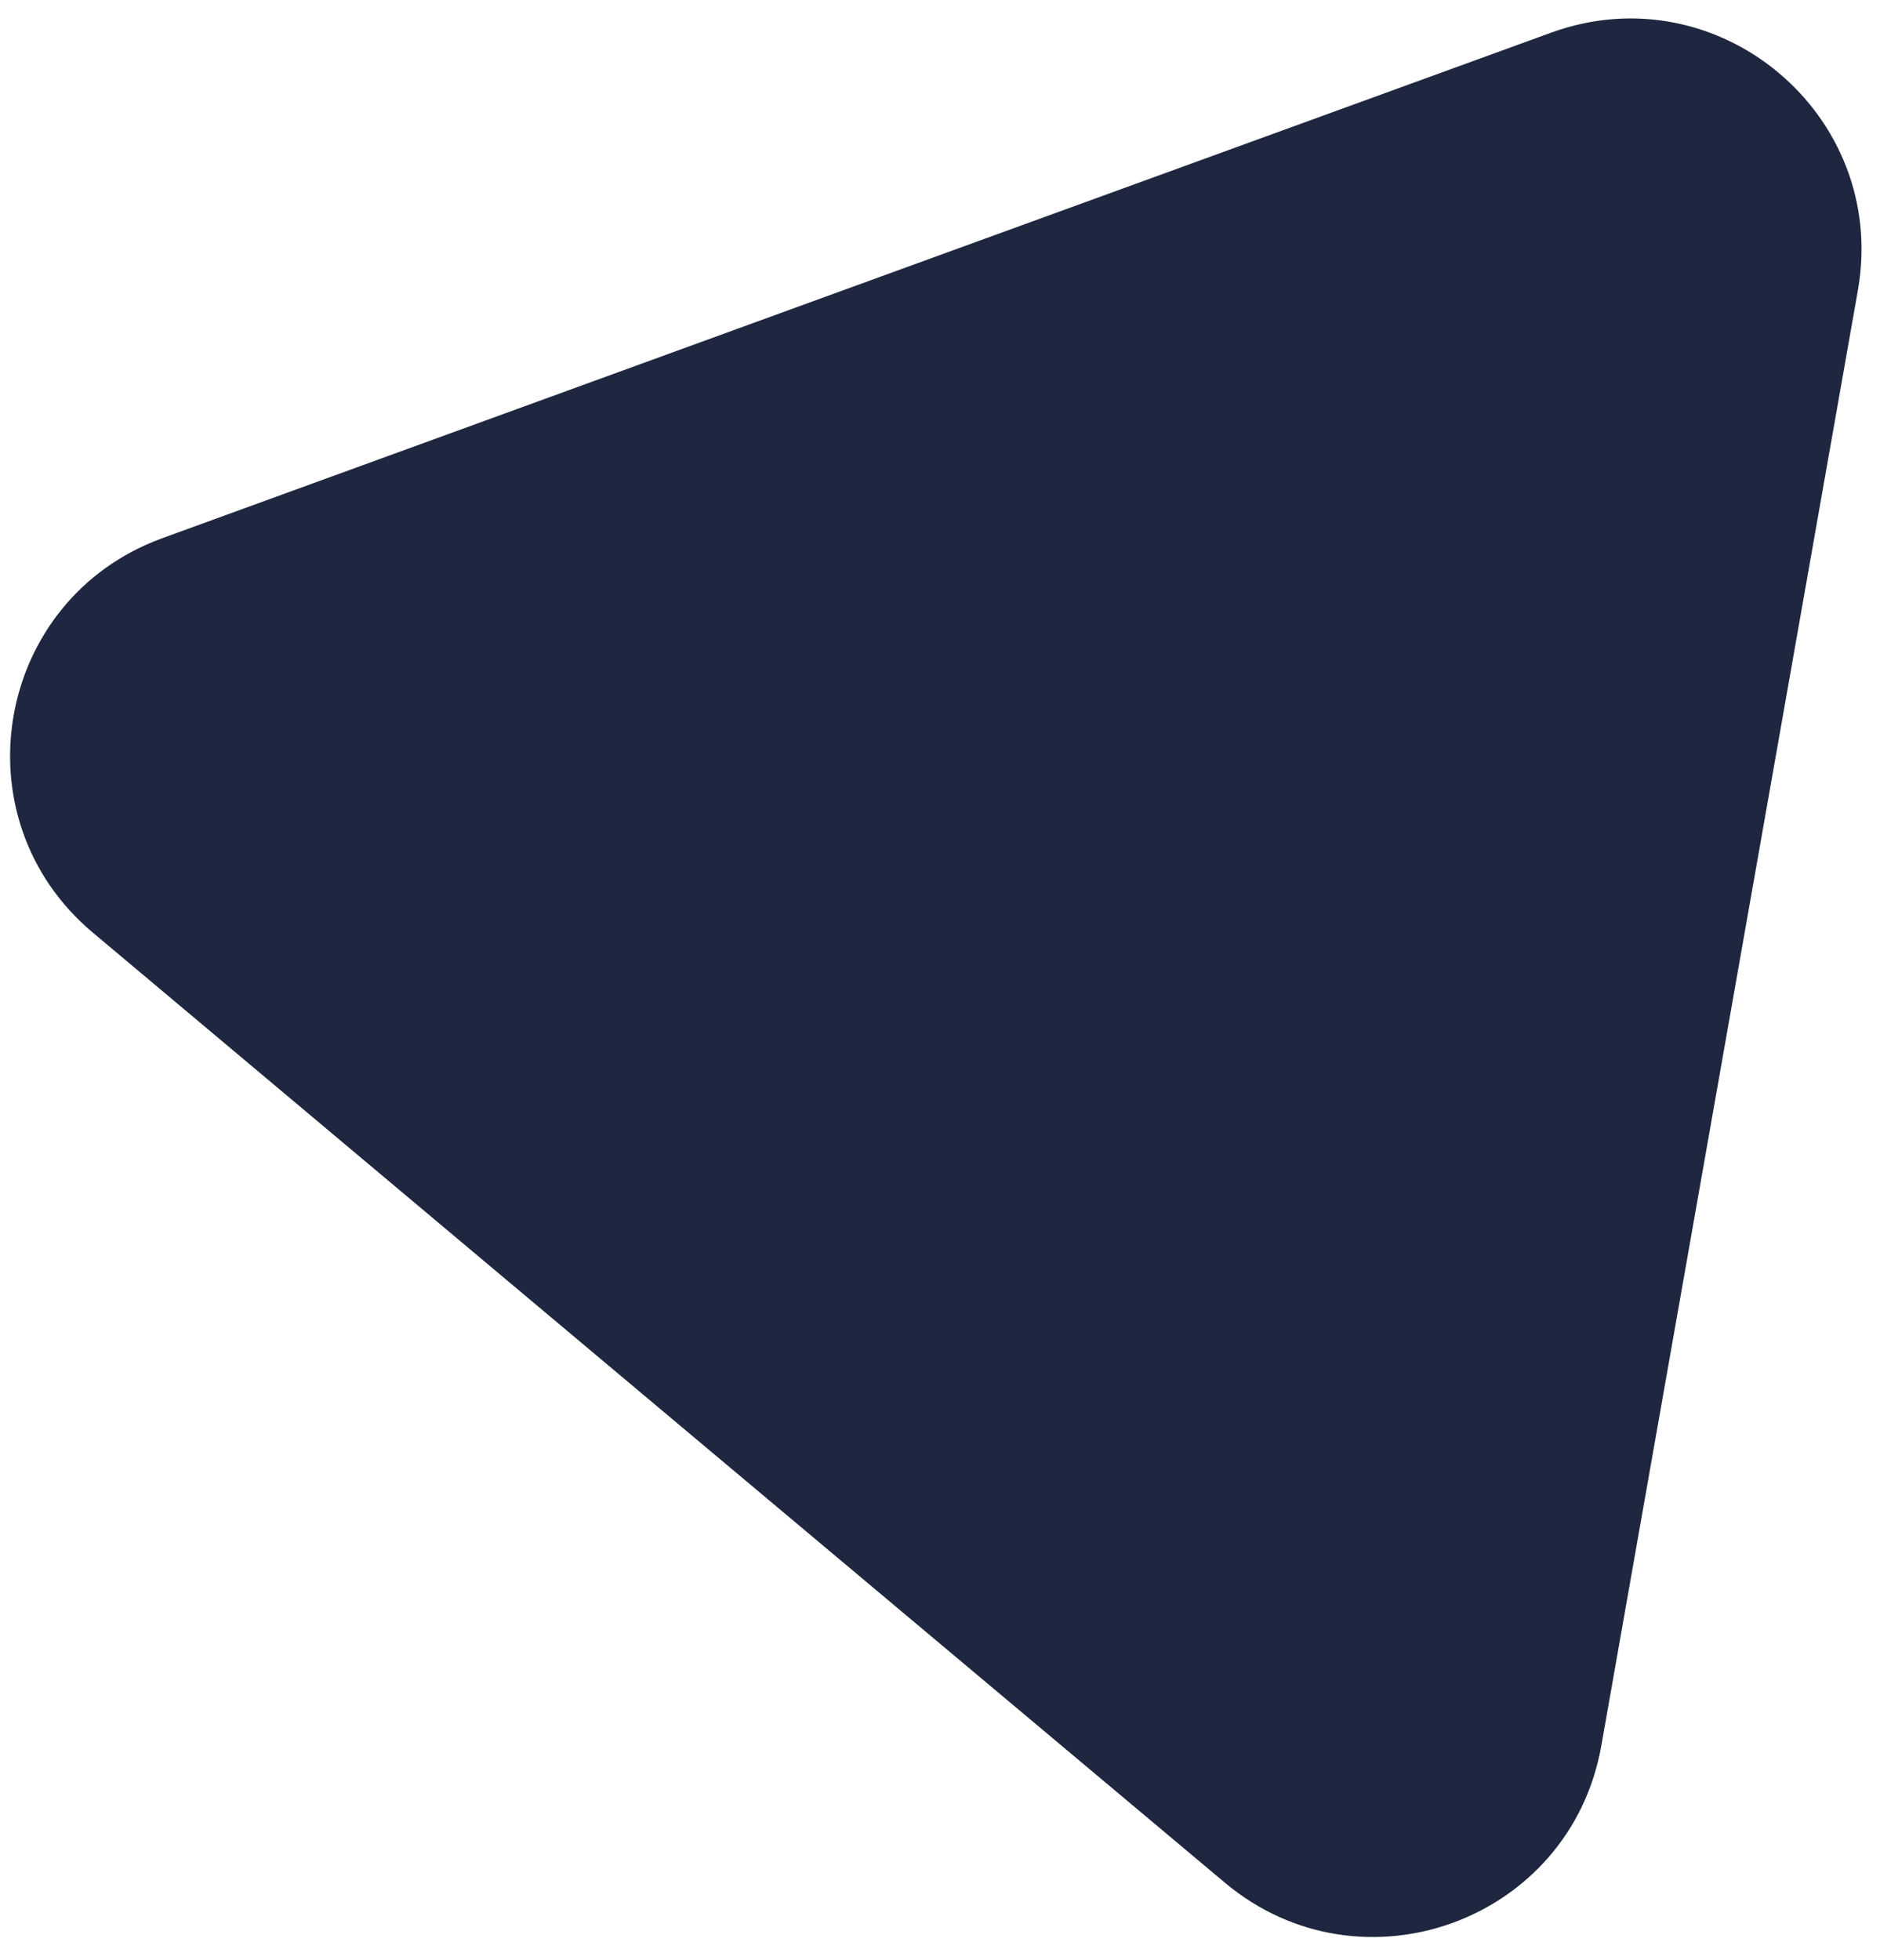
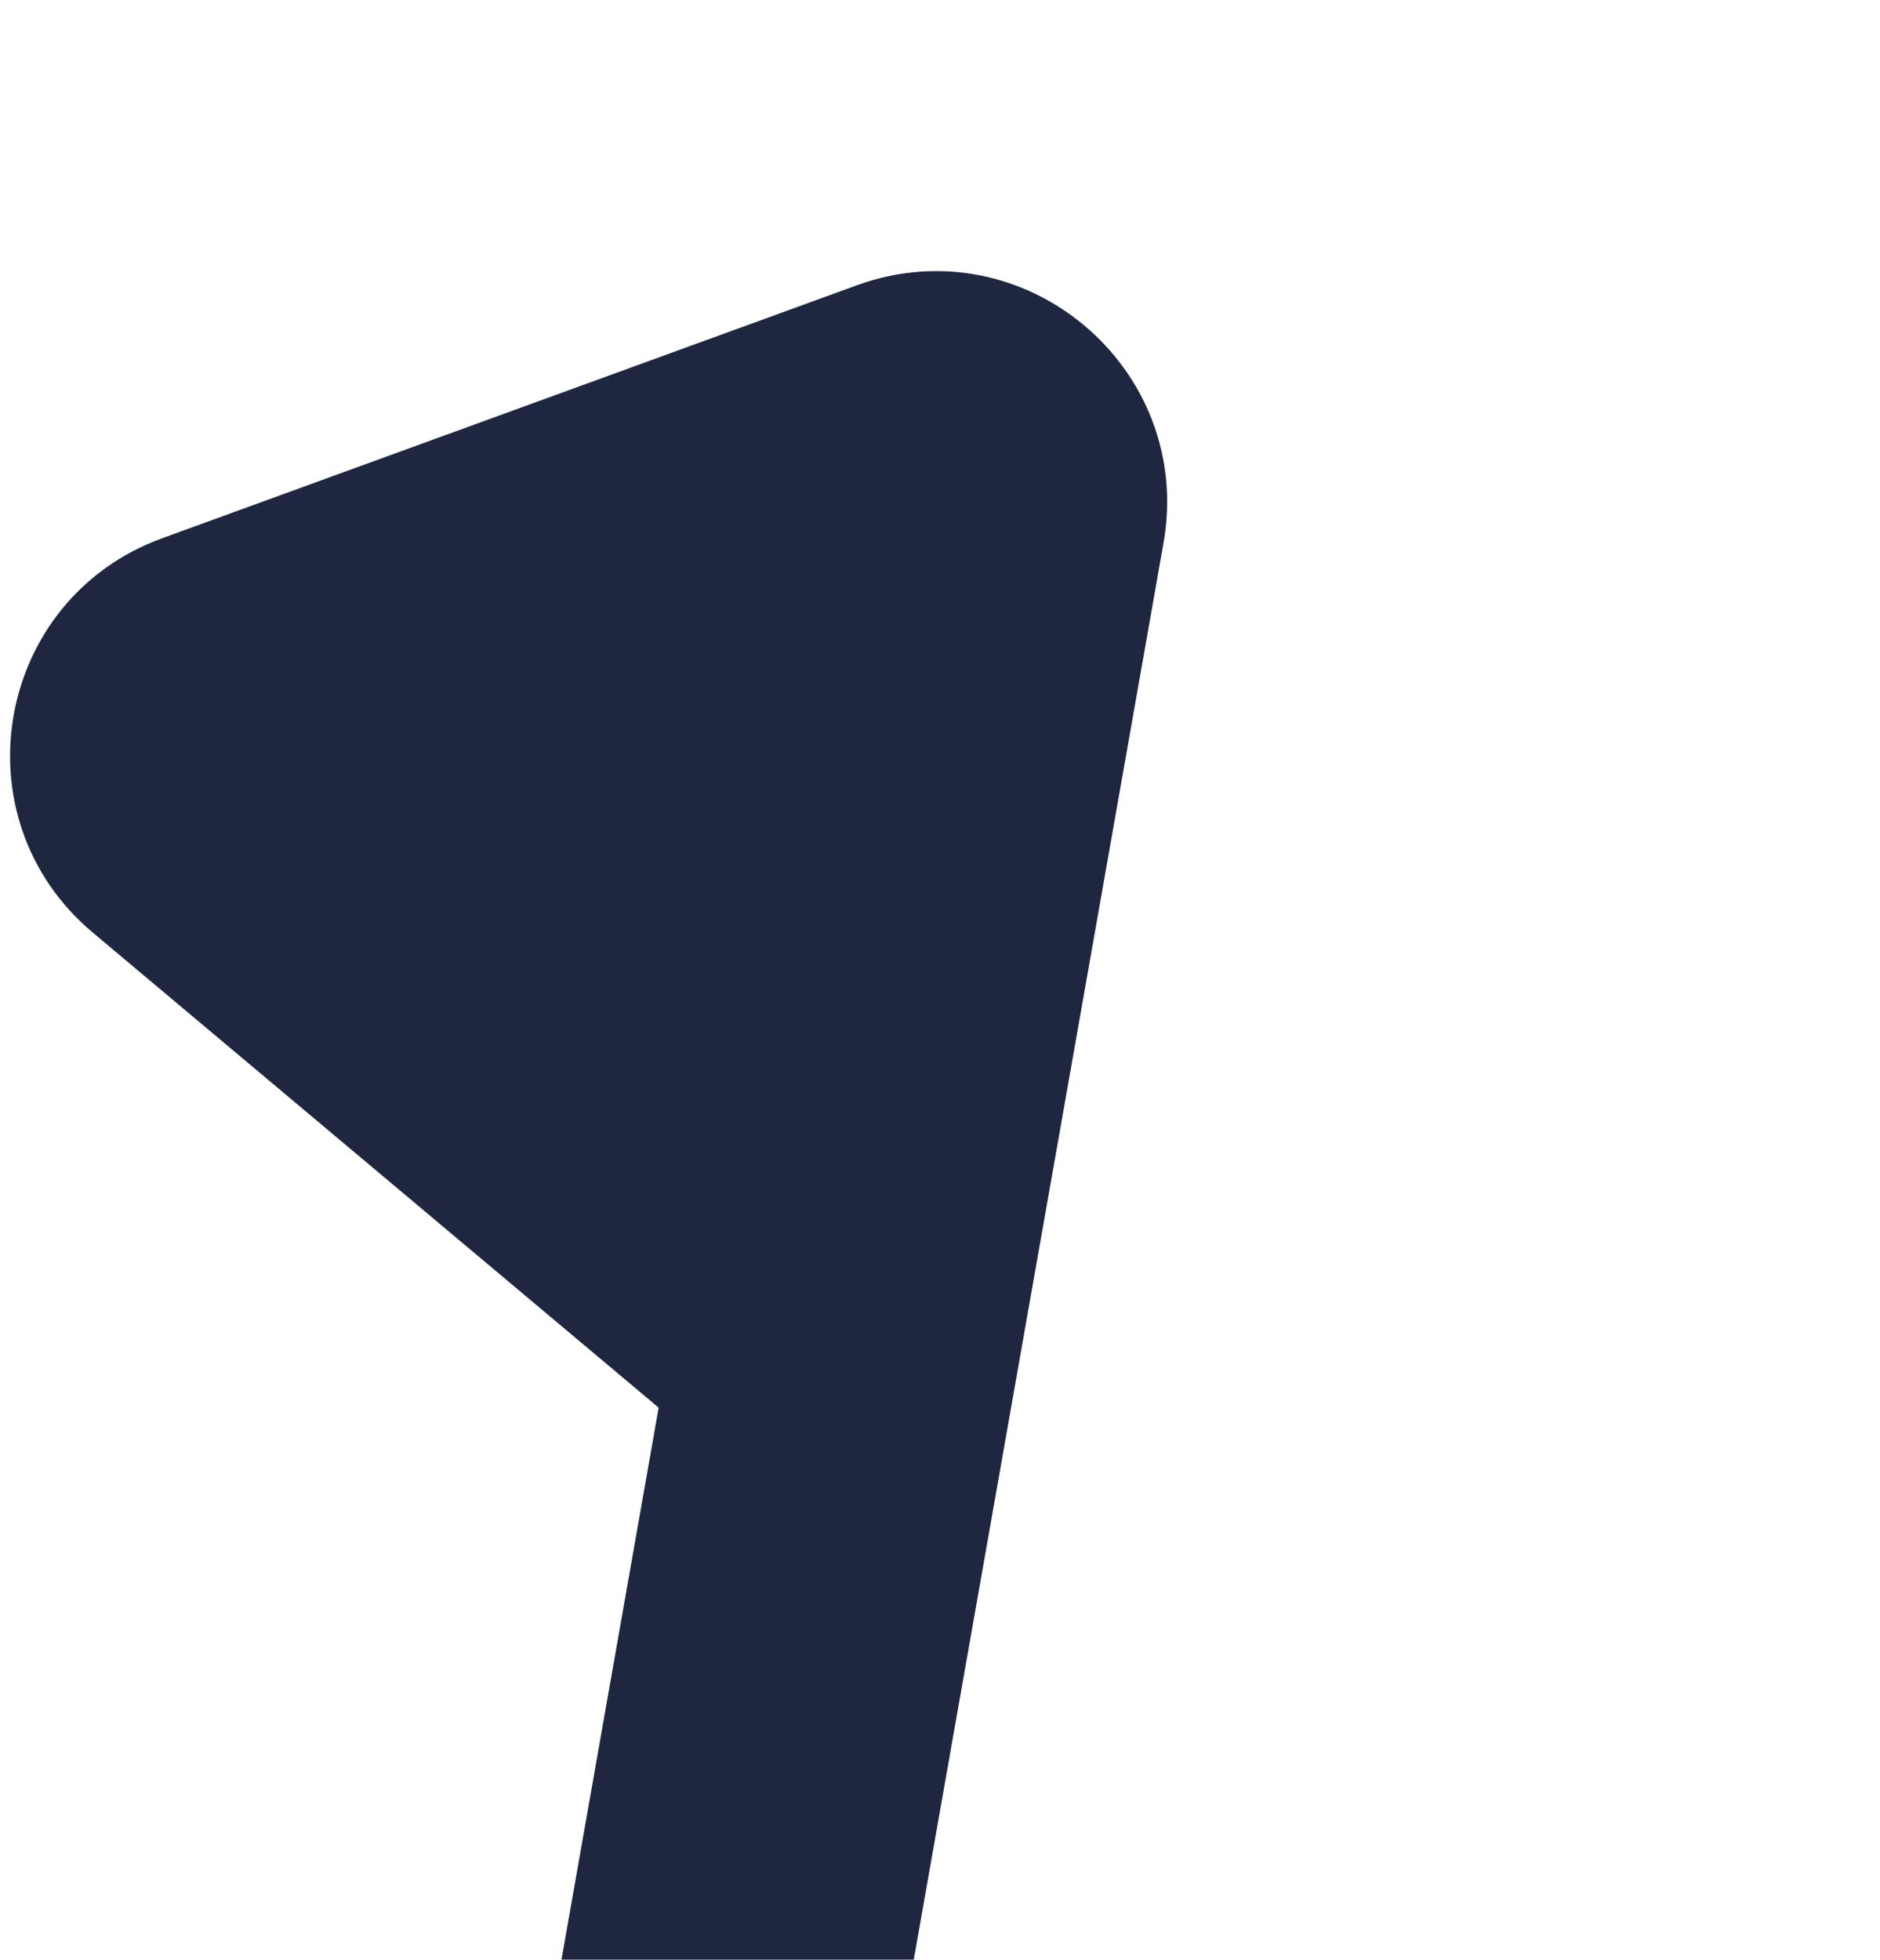
<svg xmlns="http://www.w3.org/2000/svg" version="1.1" id="Layer_1" x="0px" y="0px" viewBox="0 0 995 1037" style="enable-background:new 0 0 995 1037;" xml:space="preserve">
  <style type="text/css">
	.st0{fill:#1E273F;}
</style>
  <g>
-     <path class="st0" d="M453.4,151L820.9,17.3c88.5-32.2,178.7,43.5,162.4,136.3l-67.9,385.1l-67.9,385.1   c-16.4,92.8-127,133-199.2,72.5L348.6,744.9L49.1,493.5c-72.2-60.6-51.7-176.5,36.8-208.7L453.4,151z" />
+     <path class="st0" d="M453.4,151c88.5-32.2,178.7,43.5,162.4,136.3l-67.9,385.1l-67.9,385.1   c-16.4,92.8-127,133-199.2,72.5L348.6,744.9L49.1,493.5c-72.2-60.6-51.7-176.5,36.8-208.7L453.4,151z" />
  </g>
</svg>